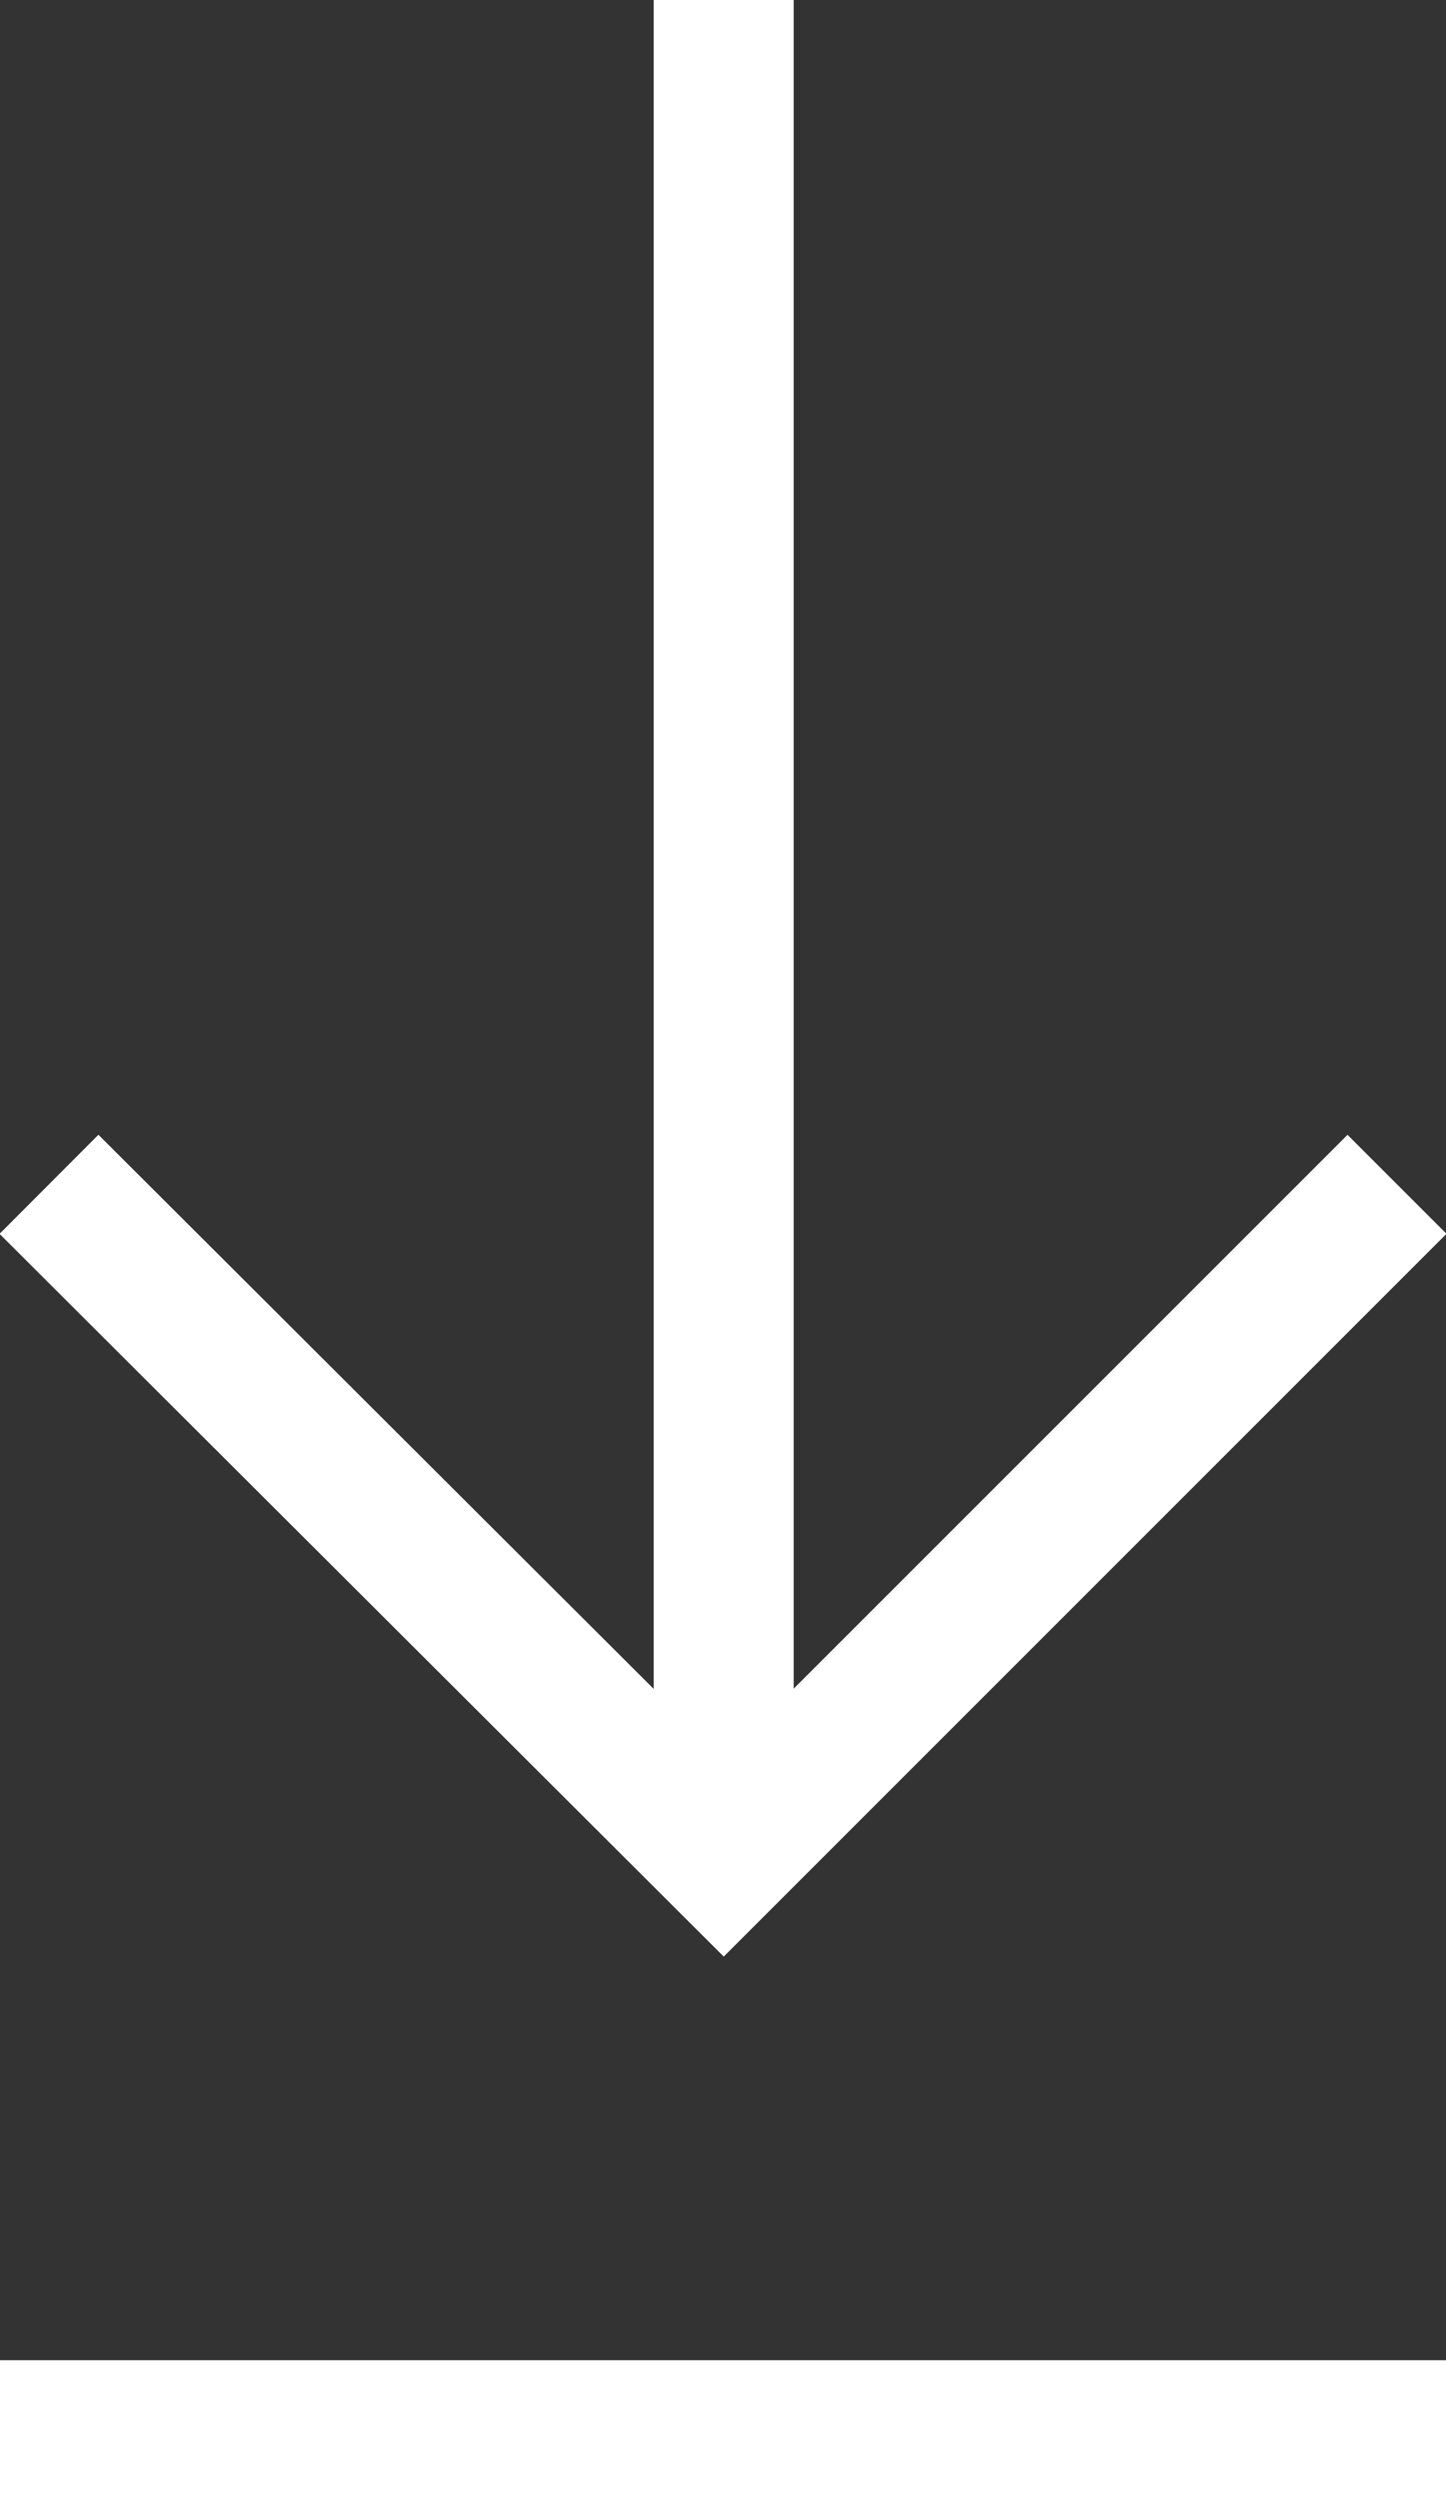
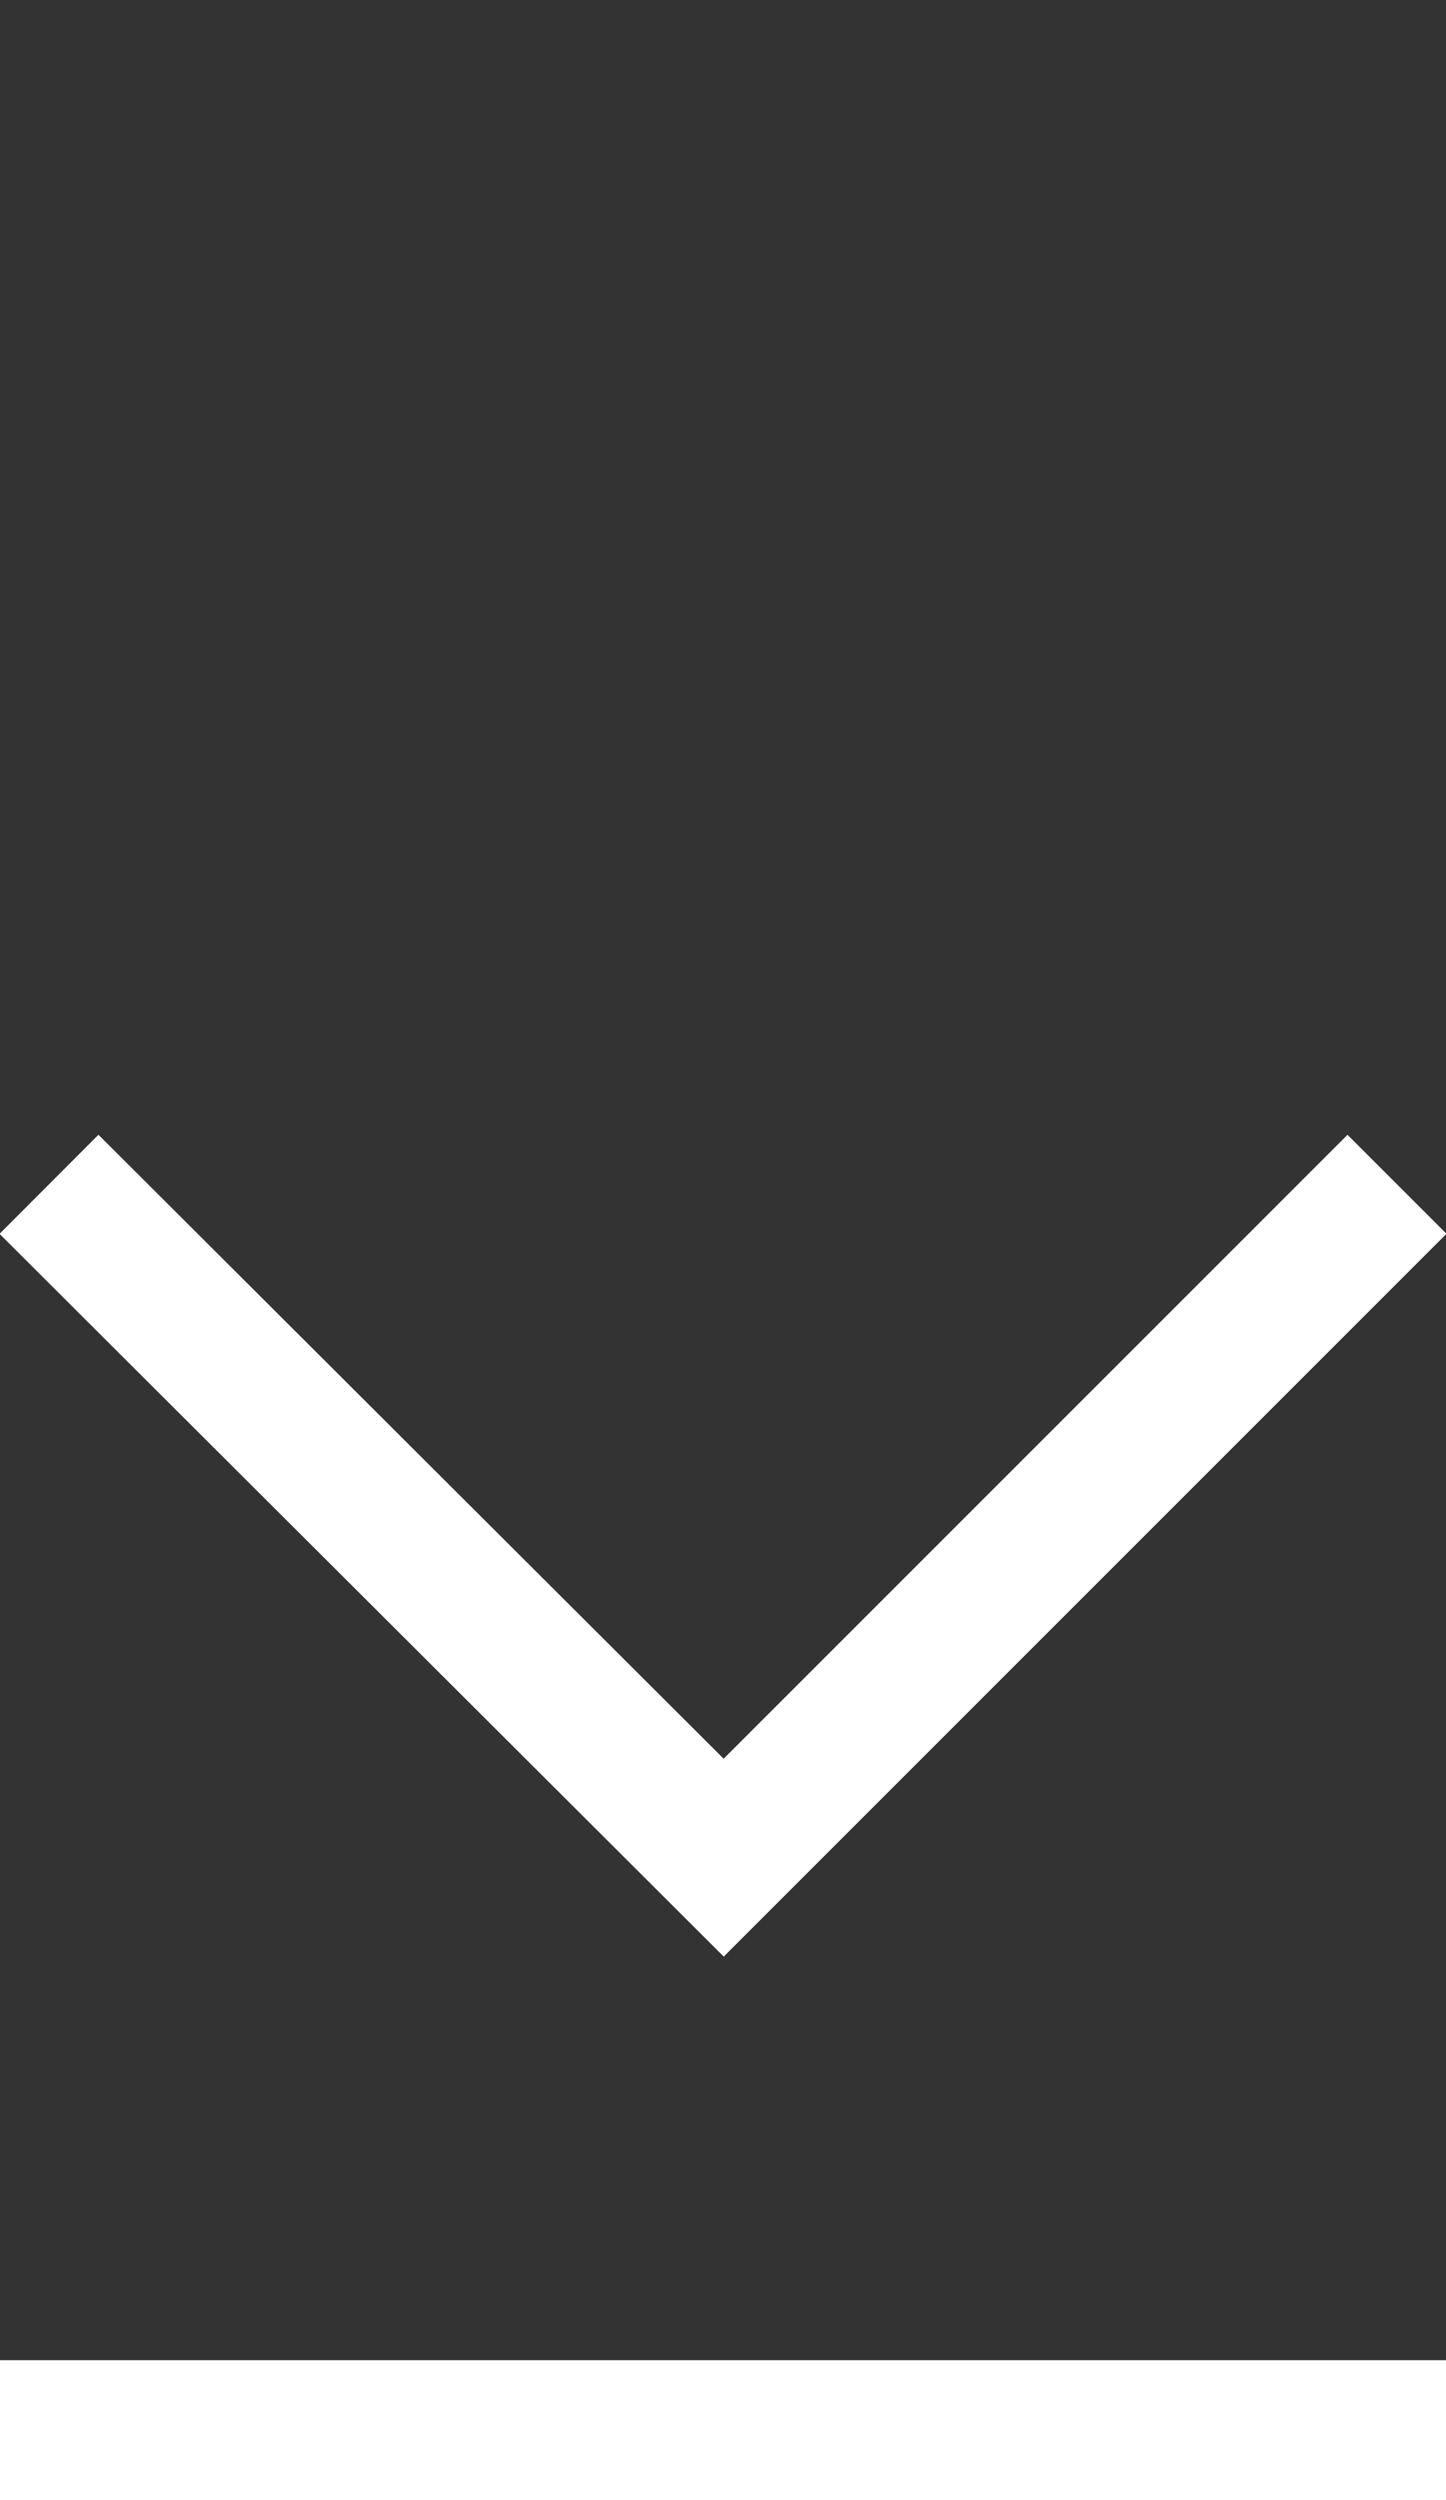
<svg xmlns="http://www.w3.org/2000/svg" viewBox="0 0 10.33 17.86">
  <rect x="0" y="0" width="10.33" height="17.86" fill="#333333" stroke="none" />
  <defs>
    <style>.cls-1{fill:none;stroke:#fff;stroke-miterlimit:10;}</style>
  </defs>
  <title>Asset 1</title>
  <g id="Layer_2" data-name="Layer 2">
    <g id="Layer_1-2" data-name="Layer 1">
-       <line class="cls-1" x1="5.17" x2="5.17" y2="13.29" />
      <polyline class="cls-1" points="9.98 8.46 5.17 13.27 0.35 8.46" />
      <line class="cls-1" x1="10.33" y1="17.36" y2="17.36" />
    </g>
  </g>
</svg>